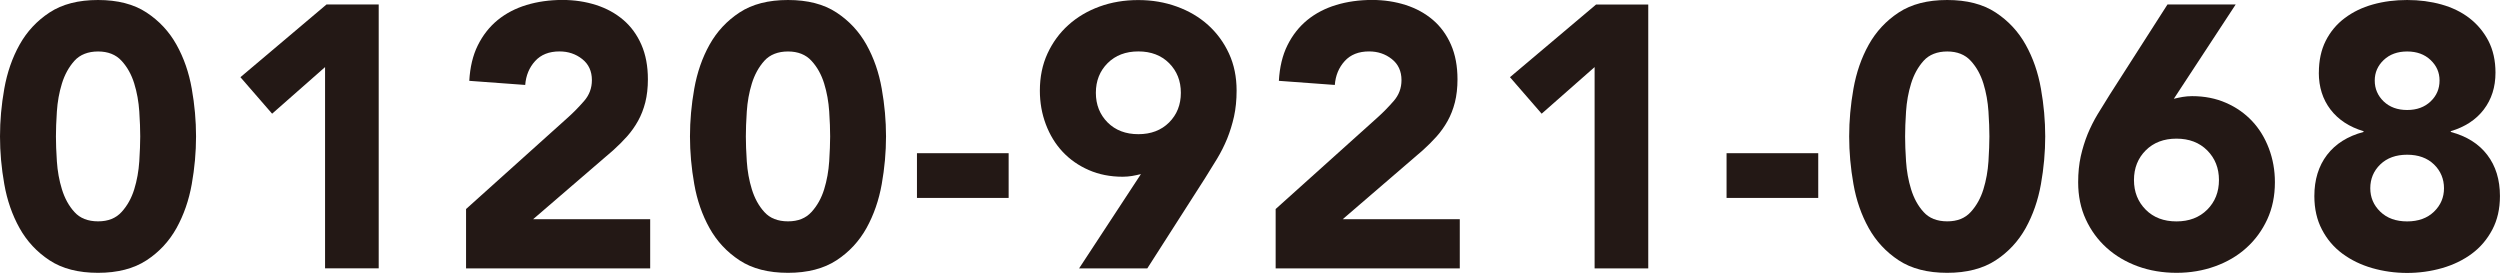
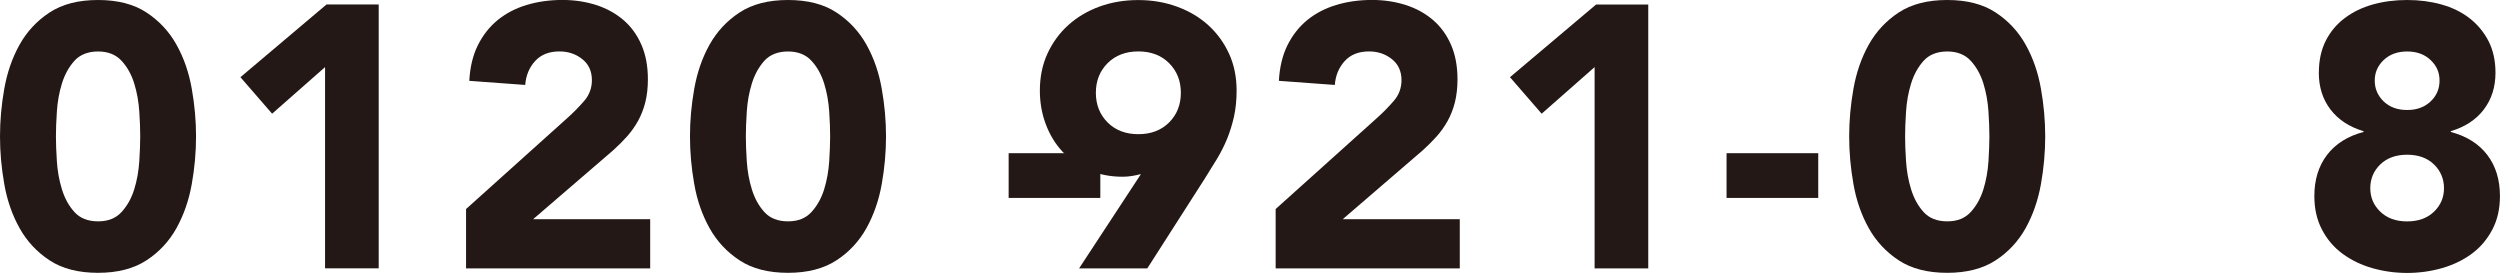
<svg xmlns="http://www.w3.org/2000/svg" id="_レイヤー_2" data-name="レイヤー 2" viewBox="0 0 425.92 46.48">
  <defs>
    <style>
      .cls-1 {
        fill: #231815;
      }
    </style>
  </defs>
  <g id="_バック" data-name="バック">
    <g>
      <path class="cls-1" d="M0,23.24c0-2.67.24-5.38.73-8.13.49-2.75,1.35-5.25,2.6-7.49,1.25-2.24,2.95-4.07,5.11-5.49C10.6.71,13.36,0,16.7,0s6.1.71,8.26,2.13c2.16,1.42,3.86,3.25,5.11,5.49,1.25,2.24,2.12,4.74,2.6,7.49.49,2.75.73,5.46.73,8.13s-.24,5.38-.73,8.13c-.49,2.75-1.36,5.25-2.6,7.49-1.25,2.24-2.95,4.08-5.11,5.49s-4.91,2.13-8.26,2.13-6.1-.71-8.26-2.13-3.86-3.25-5.11-5.49c-1.25-2.24-2.12-4.74-2.6-7.49-.49-2.75-.73-5.46-.73-8.13ZM9.53,23.24c0,1.19.05,2.6.16,4.25.11,1.65.39,3.24.86,4.76.47,1.52,1.17,2.82,2.13,3.87.95,1.06,2.3,1.59,4.03,1.59s3.03-.53,4-1.59c.97-1.06,1.69-2.35,2.16-3.87.47-1.52.75-3.11.86-4.76.1-1.65.16-3.07.16-4.25s-.05-2.6-.16-4.25c-.11-1.65-.39-3.24-.86-4.76-.47-1.52-1.19-2.82-2.16-3.87-.97-1.06-2.31-1.59-4-1.59s-3.08.53-4.03,1.59c-.95,1.06-1.66,2.35-2.13,3.87-.47,1.52-.75,3.11-.86,4.76-.11,1.65-.16,3.07-.16,4.25Z" />
      <path class="cls-1" d="M55.38,11.43l-9.02,7.94-5.4-6.22L55.63.76h8.89v44.96h-9.14V11.43Z" />
      <path class="cls-1" d="M79.38,35.63l17.46-15.69c.89-.8,1.78-1.71,2.67-2.73.89-1.02,1.33-2.2,1.33-3.56,0-1.52-.55-2.72-1.65-3.59-1.1-.87-2.39-1.3-3.87-1.3-1.78,0-3.17.55-4.16,1.65-1,1.1-1.56,2.46-1.68,4.06l-9.53-.7c.13-2.33.61-4.35,1.46-6.06.85-1.71,1.97-3.14,3.37-4.29,1.4-1.14,3.04-2,4.92-2.57,1.88-.57,3.93-.86,6.13-.86,2.03,0,3.94.29,5.72.86,1.78.57,3.32,1.42,4.64,2.54,1.31,1.12,2.34,2.53,3.08,4.22.74,1.69,1.11,3.66,1.11,5.91,0,1.44-.15,2.74-.44,3.91-.3,1.17-.71,2.22-1.24,3.17-.53.95-1.15,1.83-1.87,2.64-.72.8-1.5,1.59-2.35,2.35l-13.65,11.75h19.94v8.38h-31.37v-10.1Z" />
      <path class="cls-1" d="M117.55,23.24c0-2.67.24-5.38.73-8.13.49-2.75,1.35-5.25,2.6-7.49,1.25-2.24,2.95-4.07,5.11-5.49,2.16-1.42,4.91-2.13,8.26-2.13s6.1.71,8.26,2.13c2.16,1.42,3.86,3.25,5.11,5.49,1.25,2.24,2.12,4.74,2.6,7.49.49,2.75.73,5.46.73,8.13s-.24,5.38-.73,8.13c-.49,2.75-1.36,5.25-2.6,7.49-1.25,2.24-2.95,4.08-5.11,5.49s-4.91,2.13-8.26,2.13-6.1-.71-8.26-2.13-3.86-3.25-5.11-5.49c-1.25-2.24-2.12-4.74-2.6-7.49-.49-2.75-.73-5.46-.73-8.13ZM127.07,23.24c0,1.19.05,2.6.16,4.25.11,1.65.39,3.24.86,4.76.47,1.52,1.17,2.82,2.13,3.87.95,1.06,2.3,1.59,4.03,1.59s3.03-.53,4-1.59c.97-1.06,1.69-2.35,2.16-3.87.47-1.52.75-3.11.86-4.76.1-1.65.16-3.07.16-4.25s-.05-2.6-.16-4.25c-.11-1.65-.39-3.24-.86-4.76-.47-1.52-1.19-2.82-2.16-3.87-.97-1.06-2.31-1.59-4-1.59s-3.08.53-4.03,1.59c-.95,1.06-1.66,2.35-2.13,3.87-.47,1.52-.75,3.11-.86,4.76-.11,1.65-.16,3.07-.16,4.25Z" />
-       <path class="cls-1" d="M171.84,33.72h-15.62v-7.62h15.62v7.62Z" />
+       <path class="cls-1" d="M171.84,33.72v-7.62h15.62v7.62Z" />
      <path class="cls-1" d="M194.38,29.66c-.51.13-1.02.23-1.52.32-.51.08-1.04.13-1.59.13-2.12,0-4.04-.38-5.78-1.14-1.74-.76-3.22-1.8-4.45-3.11-1.23-1.31-2.18-2.87-2.86-4.67-.68-1.8-1.02-3.71-1.02-5.75,0-2.33.43-4.43,1.3-6.32.87-1.88,2.05-3.5,3.56-4.86,1.5-1.35,3.27-2.4,5.3-3.14,2.03-.74,4.23-1.11,6.6-1.11s4.52.37,6.57,1.11c2.05.74,3.83,1.79,5.33,3.14,1.5,1.36,2.69,2.97,3.56,4.86.87,1.88,1.3,3.99,1.3,6.32,0,1.61-.15,3.08-.44,4.41-.3,1.33-.69,2.59-1.17,3.78-.49,1.19-1.06,2.32-1.71,3.4-.66,1.08-1.34,2.19-2.06,3.33l-9.84,15.37h-11.62l10.54-16.07ZM186.7,15.81c0,2.03.67,3.71,2,5.05,1.33,1.33,3.08,2,5.24,2s3.91-.67,5.24-2c1.33-1.33,2-3.02,2-5.05s-.67-3.71-2-5.05c-1.33-1.33-3.08-2-5.24-2s-3.91.67-5.24,2-2,3.02-2,5.05Z" />
      <path class="cls-1" d="M217.31,35.63l17.46-15.69c.89-.8,1.78-1.71,2.67-2.73.89-1.02,1.33-2.2,1.33-3.56,0-1.52-.55-2.72-1.65-3.59-1.1-.87-2.39-1.3-3.87-1.3-1.78,0-3.17.55-4.16,1.65-1,1.1-1.56,2.46-1.68,4.06l-9.53-.7c.13-2.33.61-4.35,1.46-6.06.85-1.71,1.97-3.14,3.37-4.29,1.4-1.14,3.04-2,4.92-2.57,1.88-.57,3.93-.86,6.13-.86,2.03,0,3.94.29,5.72.86,1.78.57,3.32,1.42,4.64,2.54,1.31,1.12,2.34,2.53,3.08,4.22.74,1.69,1.11,3.66,1.11,5.91,0,1.44-.15,2.74-.44,3.91-.3,1.17-.71,2.22-1.24,3.17-.53.95-1.15,1.83-1.87,2.64-.72.8-1.5,1.59-2.35,2.35l-13.65,11.75h19.94v8.38h-31.37v-10.1Z" />
      <path class="cls-1" d="M271.67,11.43l-9.02,7.94-5.4-6.22,14.67-12.38h8.89v44.96h-9.14V11.43Z" />
      <path class="cls-1" d="M309.77,33.72h-15.62v-7.62h15.62v7.62Z" />
      <path class="cls-1" d="M315.04,23.24c0-2.67.24-5.38.73-8.13.49-2.75,1.35-5.25,2.6-7.49,1.25-2.24,2.95-4.07,5.11-5.49,2.16-1.42,4.91-2.13,8.26-2.13s6.1.71,8.26,2.13c2.16,1.42,3.86,3.25,5.11,5.49,1.25,2.24,2.12,4.74,2.6,7.49.49,2.75.73,5.46.73,8.13s-.24,5.38-.73,8.13c-.49,2.75-1.36,5.25-2.6,7.49-1.25,2.24-2.95,4.08-5.11,5.49s-4.91,2.13-8.26,2.13-6.1-.71-8.26-2.13-3.86-3.25-5.11-5.49c-1.25-2.24-2.12-4.74-2.6-7.49-.49-2.75-.73-5.46-.73-8.13ZM324.57,23.24c0,1.19.05,2.6.16,4.25.11,1.65.39,3.24.86,4.76.47,1.52,1.17,2.82,2.13,3.87.95,1.06,2.3,1.59,4.03,1.59s3.03-.53,4-1.59c.97-1.06,1.69-2.35,2.16-3.87.47-1.52.75-3.11.86-4.76.1-1.65.16-3.07.16-4.25s-.05-2.6-.16-4.25c-.11-1.65-.39-3.24-.86-4.76-.47-1.52-1.19-2.82-2.16-3.87-.97-1.06-2.31-1.59-4-1.59s-3.08.53-4.03,1.59c-.95,1.06-1.66,2.35-2.13,3.87-.47,1.52-.75,3.11-.86,4.76-.11,1.65-.16,3.07-.16,4.25Z" />
-       <path class="cls-1" d="M370.35,16.83c.51-.13,1.02-.23,1.52-.32.51-.08,1.04-.13,1.59-.13,2.12,0,4.04.38,5.78,1.14,1.74.76,3.22,1.8,4.45,3.11,1.23,1.31,2.18,2.87,2.86,4.67.68,1.8,1.02,3.72,1.02,5.75,0,2.33-.43,4.43-1.3,6.32-.87,1.88-2.05,3.5-3.56,4.86-1.5,1.36-3.28,2.4-5.33,3.14-2.05.74-4.24,1.11-6.57,1.11s-4.57-.37-6.6-1.11c-2.03-.74-3.8-1.79-5.3-3.14-1.5-1.35-2.69-2.97-3.56-4.86-.87-1.88-1.3-3.99-1.3-6.32,0-1.61.15-3.08.44-4.41.3-1.33.69-2.59,1.17-3.78.49-1.18,1.06-2.32,1.71-3.4.66-1.08,1.34-2.19,2.06-3.33l9.84-15.37h11.62l-10.54,16.07ZM378.04,30.67c0-2.03-.67-3.71-2-5.05-1.33-1.33-3.08-2-5.24-2s-3.91.67-5.24,2c-1.33,1.33-2,3.02-2,5.05s.67,3.71,2,5.05,3.08,2,5.24,2,3.91-.67,5.24-2,2-3.02,2-5.05Z" />
      <path class="cls-1" d="M395.06,12.38c0-2.07.39-3.88,1.17-5.43.78-1.54,1.86-2.84,3.24-3.87,1.38-1.04,2.97-1.81,4.79-2.32,1.82-.51,3.77-.76,5.84-.76s4.02.25,5.84.76c1.82.51,3.41,1.28,4.76,2.32,1.35,1.04,2.43,2.33,3.24,3.87.8,1.55,1.21,3.36,1.21,5.43,0,2.46-.67,4.55-2,6.29-1.33,1.74-3.21,2.96-5.62,3.68v.13c2.71.72,4.78,2.02,6.22,3.91,1.44,1.88,2.16,4.22,2.16,7.02,0,2.16-.43,4.06-1.3,5.71-.87,1.65-2.03,3.02-3.49,4.1-1.46,1.08-3.14,1.9-5.05,2.45s-3.9.83-5.97.83-4.06-.28-5.97-.83c-1.9-.55-3.59-1.37-5.05-2.45-1.46-1.08-2.63-2.44-3.49-4.1-.87-1.65-1.3-3.56-1.3-5.71,0-2.79.72-5.13,2.16-7.02,1.44-1.88,3.51-3.19,6.22-3.91v-.13c-2.41-.72-4.29-1.95-5.62-3.68-1.33-1.74-2-3.83-2-6.29ZM403.82,32.07c0,1.57.57,2.9,1.71,4,1.14,1.1,2.67,1.65,4.57,1.65s3.43-.55,4.57-1.65c1.14-1.1,1.71-2.43,1.71-4s-.57-2.96-1.71-4.06c-1.14-1.1-2.67-1.65-4.57-1.65s-3.43.55-4.57,1.65c-1.14,1.1-1.71,2.46-1.71,4.06ZM404.58,13.72c0,1.4.51,2.58,1.52,3.56,1.02.97,2.35,1.46,4,1.46s2.98-.49,4-1.46c1.02-.97,1.52-2.16,1.52-3.56s-.51-2.52-1.52-3.49c-1.02-.97-2.35-1.46-4-1.46s-2.98.49-4,1.46c-1.02.97-1.52,2.14-1.52,3.49Z" />
    </g>
  </g>
</svg>